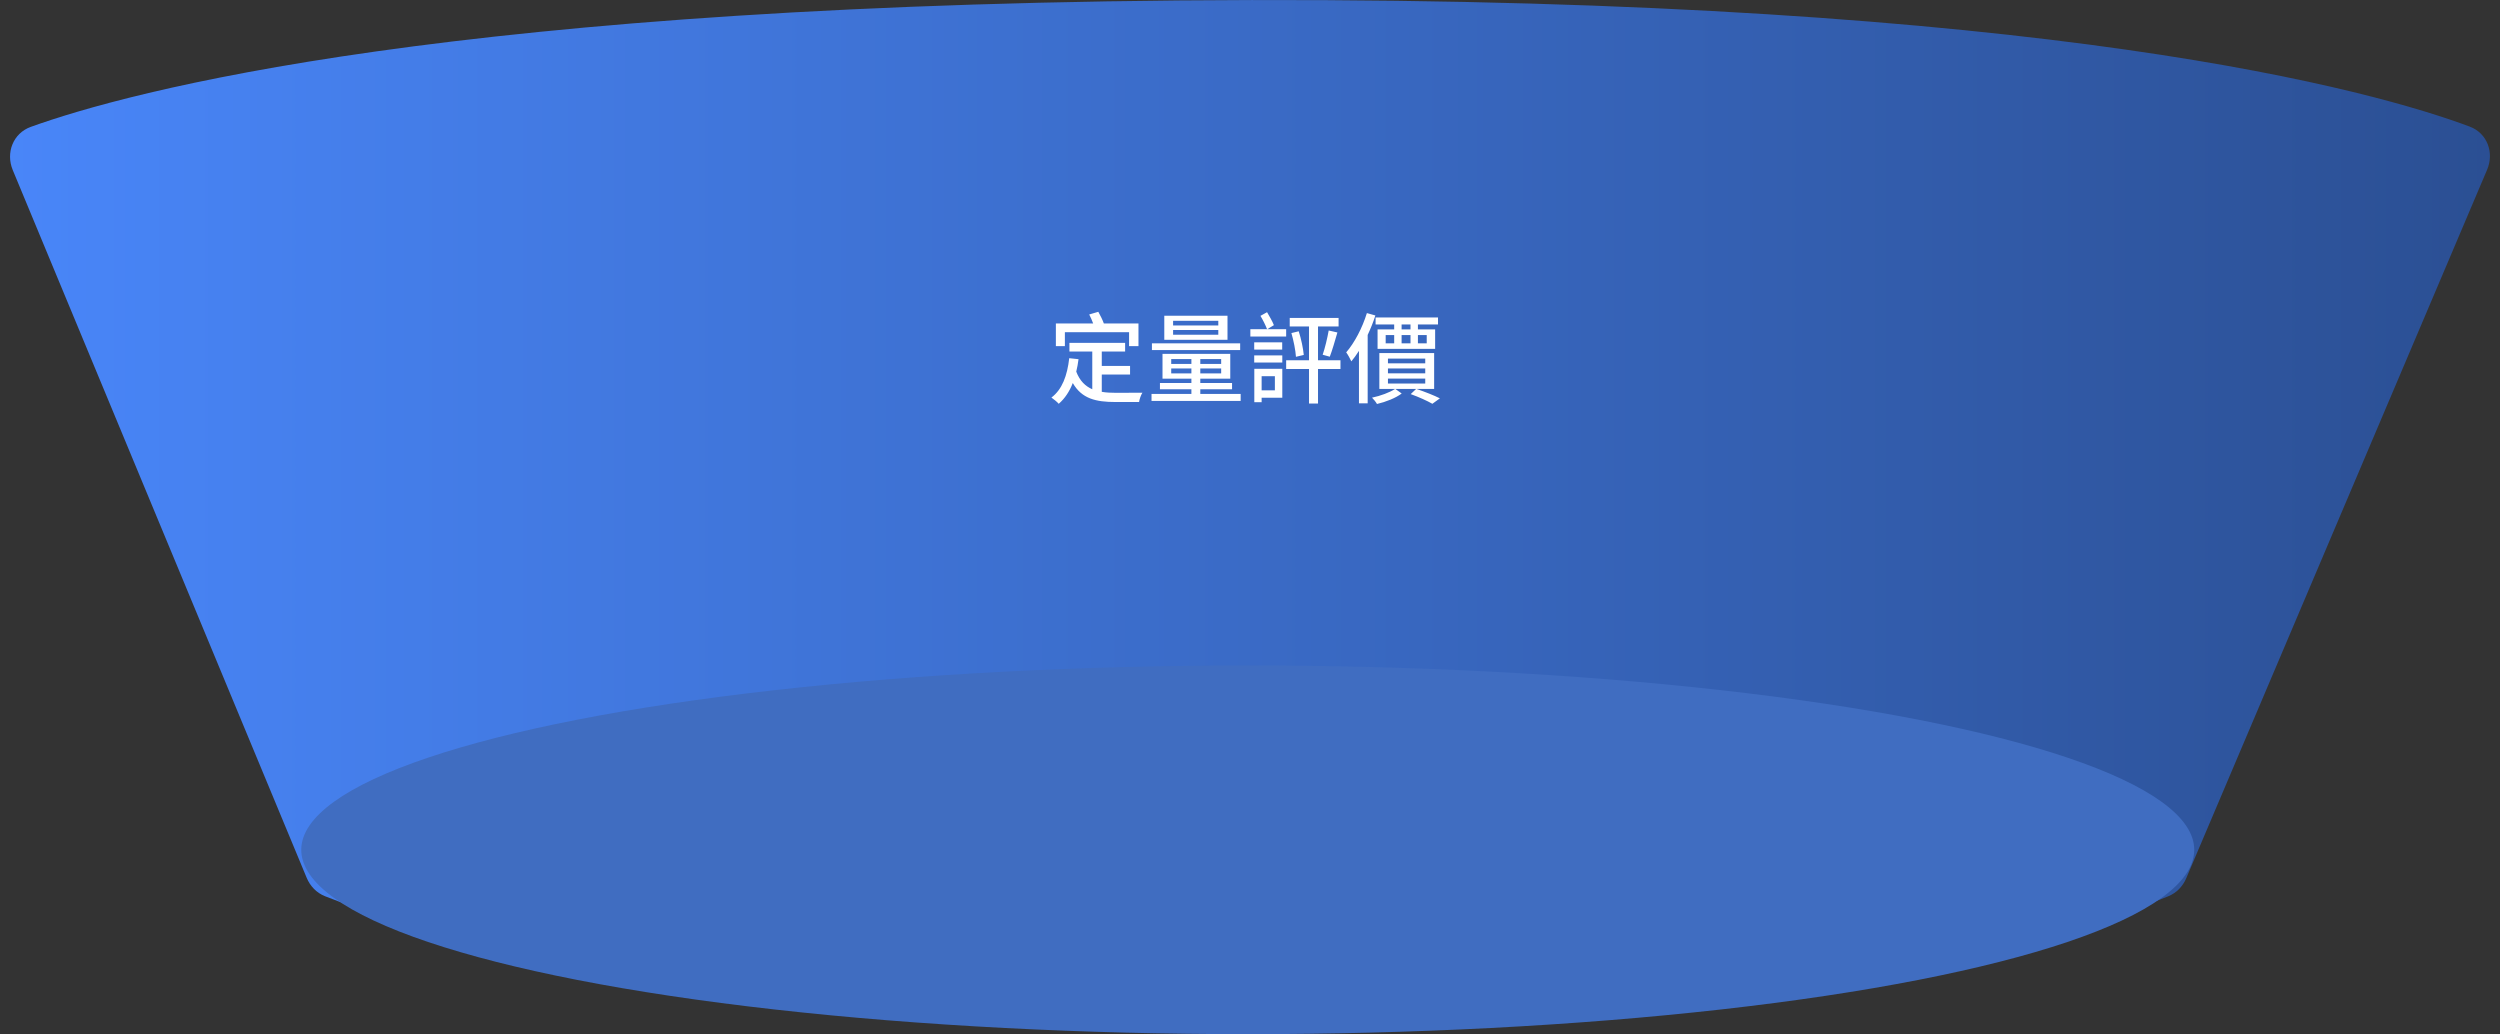
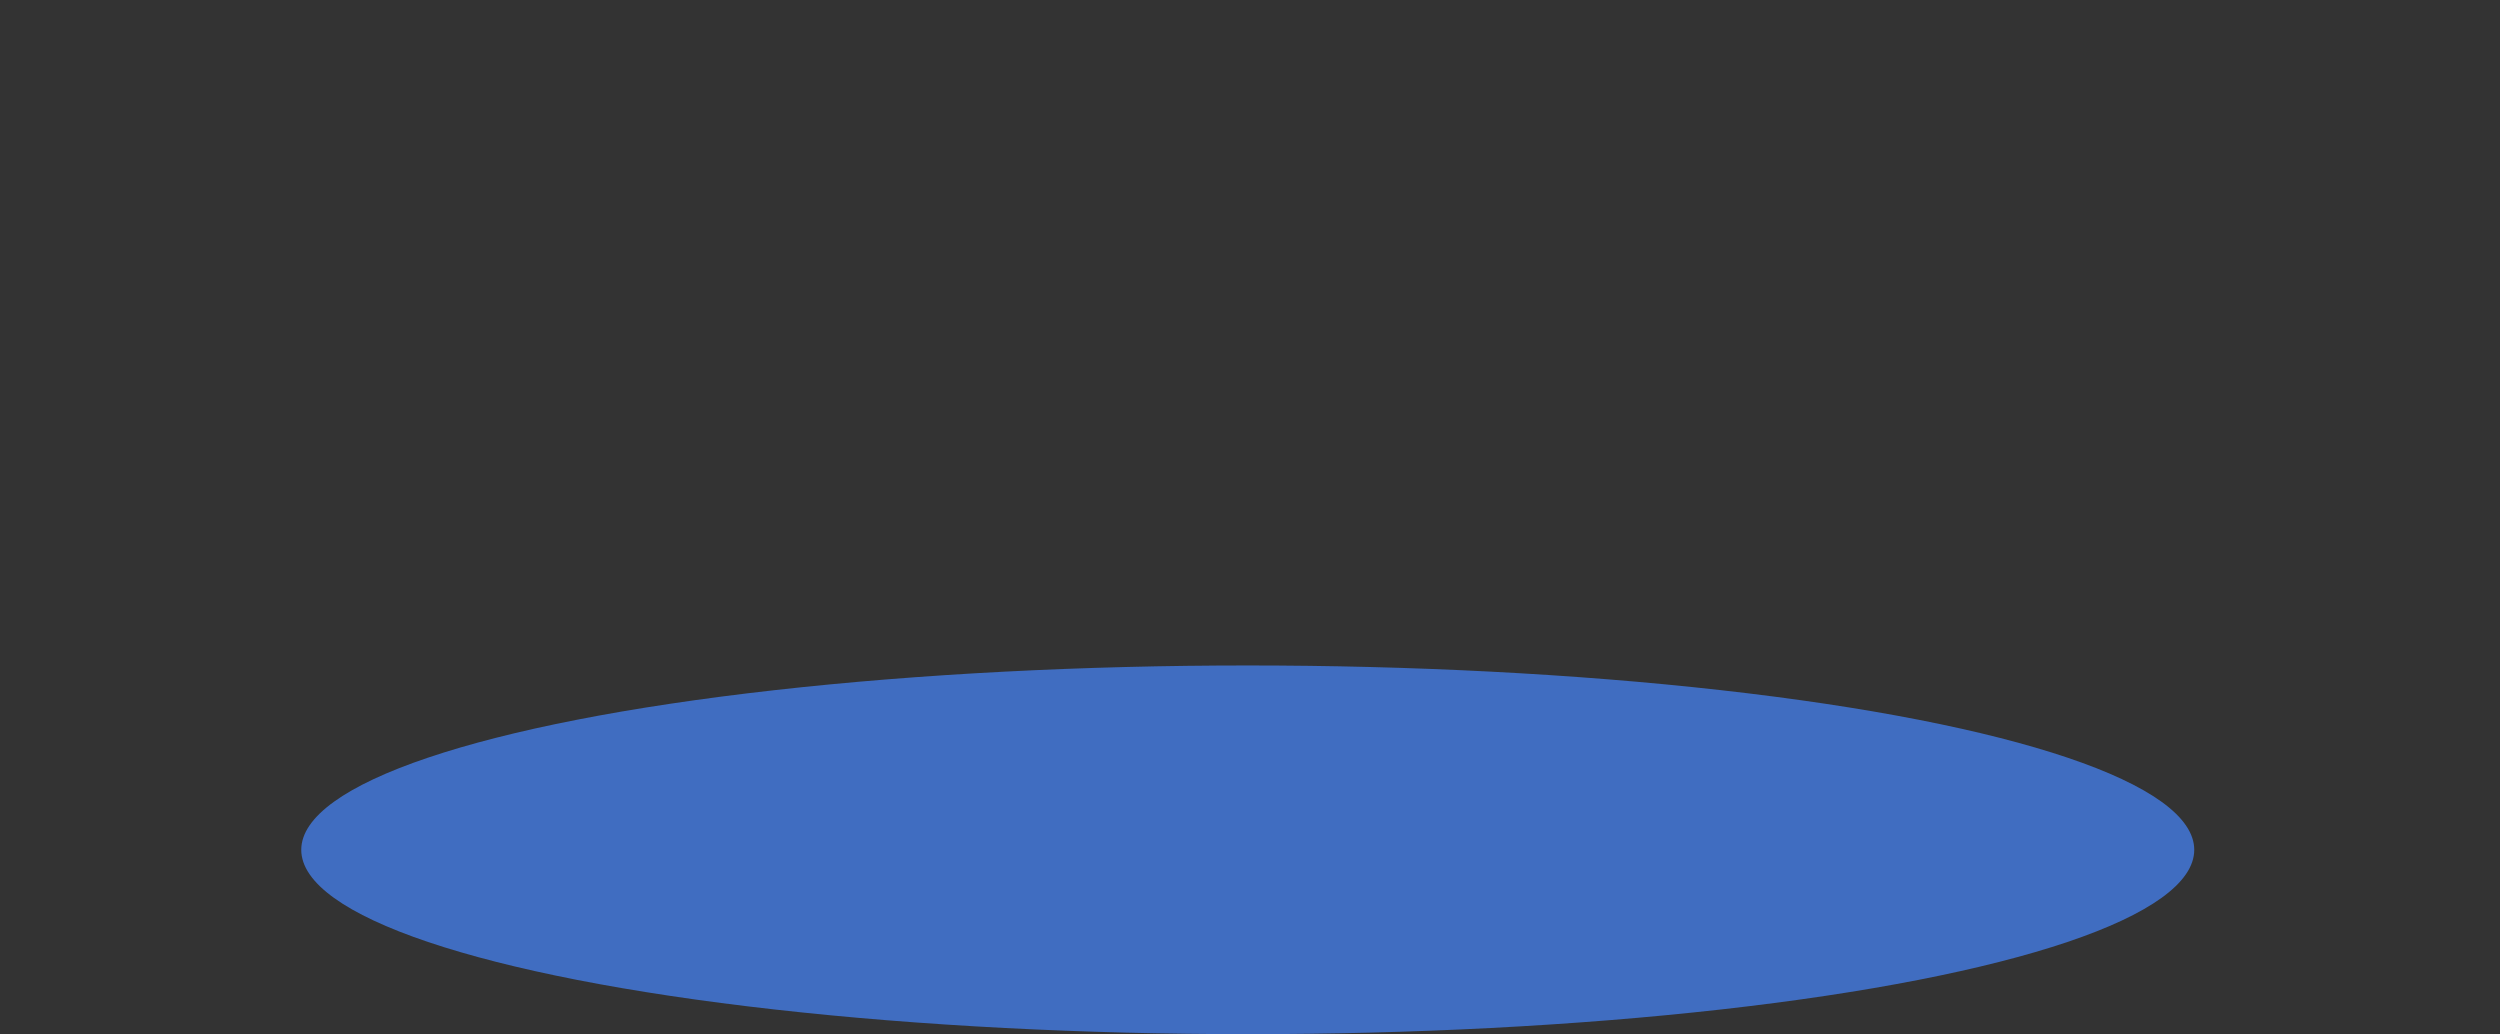
<svg xmlns="http://www.w3.org/2000/svg" width="556" height="230" viewBox="0 0 556 230" fill="none">
  <rect x="0" y="0" width="556" height="230" fill="#333333" stroke="none" />
  <g id="Group 128">
    <g id="Group 51">
      <g id="ç¼ç» 5å¤ä»½">
-         <path id="ç©å½¢å¤ä»½ 8" fill-rule="evenodd" clip-rule="evenodd" d="M2.837 37.827C1.236 33.971 2.913 29.636 6.841 28.219C27.735 20.681 100.462 0.379 278.382 0.007C456.405 -0.366 528.606 20.429 549.265 28.155C553.148 29.608 554.757 33.924 553.136 37.74L486.219 195.323C485.455 197.123 484.078 198.568 482.269 199.312C468.728 204.878 404.866 228 278.379 228C151.937 228 86.281 204.894 72.277 199.318C70.404 198.572 68.976 197.083 68.203 195.221L2.837 37.827Z" fill="url(#paint0_linear_757_1071)" />
        <ellipse id="æ¤­åå½¢å¤ä»½ 8" cx="277.5" cy="189" rx="210.5" ry="41" fill="#406DC1" />
      </g>
-       <path id="å®è§æ°æ®" d="M236.828 73.876V76.978H234.826V71.94H243.12C242.9 71.302 242.548 70.554 242.24 69.938L244.264 69.344C244.726 70.158 245.232 71.192 245.496 71.94H253.196V76.978H251.106V73.876H236.828ZM245.034 83.292V87.142C246.002 87.318 247.058 87.362 248.18 87.362C249.148 87.362 252.822 87.362 254.076 87.34C253.746 87.824 253.416 88.792 253.328 89.408H248.07C243.736 89.408 240.59 88.682 238.588 85.184C237.862 87.054 236.828 88.616 235.464 89.804C235.156 89.43 234.298 88.726 233.836 88.418C236.234 86.614 237.356 83.534 237.796 79.662L239.864 79.882C239.732 80.85 239.578 81.796 239.358 82.654C240.15 84.722 241.382 85.888 242.922 86.57V78.188H237.84V76.252H250.226V78.188H245.034V81.378H251.326V83.292H245.034ZM270.95 72.38V71.346H260.896V72.38H270.95ZM270.95 74.448V73.392H260.896V74.448H270.95ZM272.996 70.224V75.57H258.938V70.224H272.996ZM275.812 76.362V77.858H256.188V76.362H275.812ZM260.478 83.05H264.966V81.95H260.478V83.05ZM260.478 79.86V80.938H264.966V79.86H260.478ZM271.588 80.938V79.86H266.946V80.938H271.588ZM271.588 83.05V81.95H266.946V83.05H271.588ZM266.946 87.604H275.922V89.166H256.1V87.604H264.966V86.57H257.97V85.184H264.966V84.216H258.542V78.694H273.612V84.216H266.946V85.184H274.008V86.57H266.946V87.604ZM286.042 73.216V74.844H278.078V73.216H281.796C281.488 72.402 280.872 71.148 280.322 70.246L281.796 69.432C282.346 70.356 283.006 71.522 283.314 72.314L281.84 73.216H286.042ZM285.162 77.748H278.936V76.142H285.162V77.748ZM283.534 83.666H280.586V86.812H283.534V83.666ZM285.184 82.016V88.462H280.586V89.452H278.958V82.016H285.184ZM278.936 80.63V79.046H285.184V80.63H278.936ZM298.12 80.124V82.06H293.126V89.738H291.124V82.06H286.042V80.124H291.124V72.6H286.834V70.708H297.702V72.6H293.126V80.124H298.12ZM287.208 74.074L288.836 73.678C289.386 75.372 289.826 77.506 289.958 78.936L288.22 79.354C288.132 77.924 287.692 75.746 287.208 74.074ZM295.744 79.332L294.16 78.892C294.666 77.462 295.216 75.13 295.502 73.502L297.438 73.942C296.91 75.768 296.272 77.968 295.744 79.332ZM313.696 73.26V72.16H311.716V73.26H313.696ZM317.304 74.514H315.346V76.362H317.304V74.514ZM311.716 74.514V76.362H313.696V74.514H311.716ZM308.174 74.514V76.362H310.066V74.514H308.174ZM310.066 73.26V72.16H305.93V70.598H319.812V72.16H315.346V73.26H319.174V77.594H306.37V73.26H310.066ZM303.994 69.63L305.886 70.158C305.424 71.61 304.83 73.084 304.17 74.492V89.694H302.234V78.034C301.684 78.892 301.112 79.684 300.54 80.366C300.32 79.882 299.748 78.826 299.396 78.364C301.244 76.23 302.982 72.93 303.994 69.63ZM308.68 84.194V85.294H316.974V84.194H308.68ZM308.68 81.95V83.028H316.974V81.95H308.68ZM308.68 79.75V80.806H316.974V79.75H308.68ZM318.954 86.504H315.038C316.908 87.142 318.998 87.956 320.23 88.594L318.558 89.804C317.458 89.166 315.566 88.308 313.74 87.648L314.95 86.504H310.33L311.738 87.516C310.396 88.528 308.218 89.386 306.238 89.848C306.018 89.43 305.512 88.814 305.138 88.44C307.03 88.044 309.076 87.274 310.264 86.504H306.766V78.518H318.954V86.504Z" fill="white" />
    </g>
  </g>
  <defs>
    <linearGradient id="paint0_linear_757_1071" x1="0" y1="114" x2="556" y2="114" gradientUnits="userSpaceOnUse">
      <stop stop-color="#4986F9" />
      <stop offset="1" stop-color="#2B4F93" />
    </linearGradient>
  </defs>
</svg>